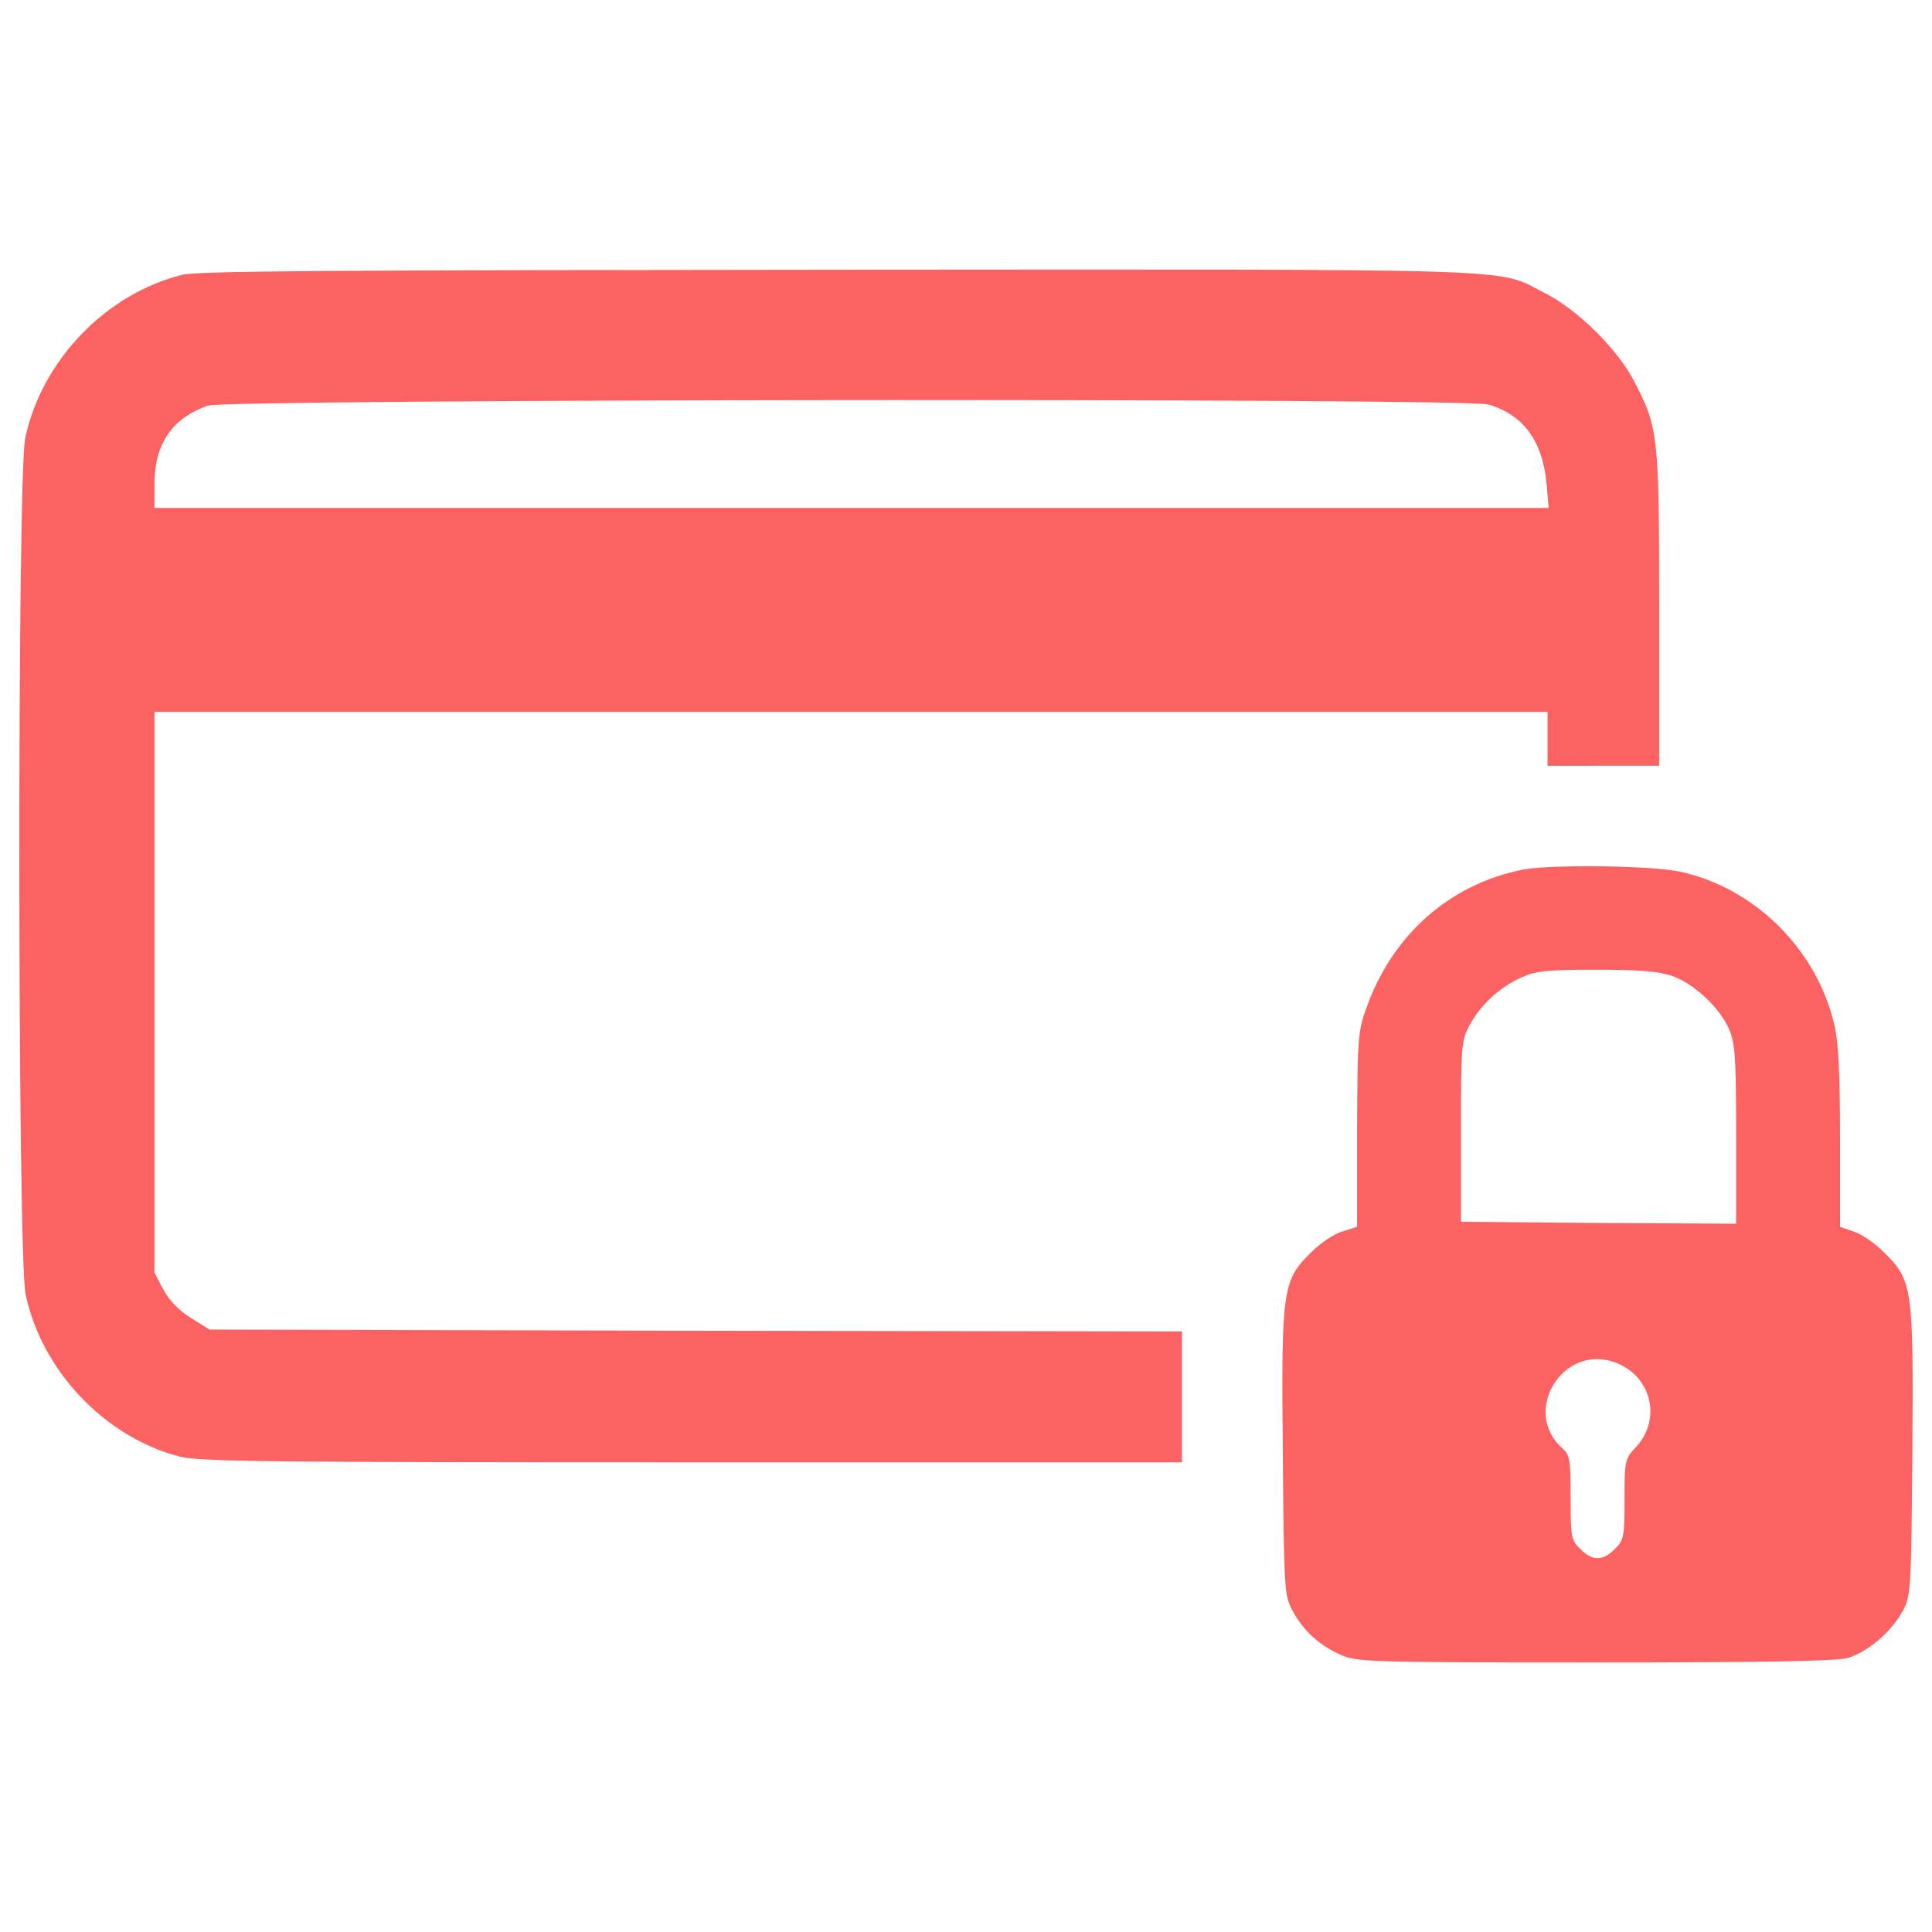
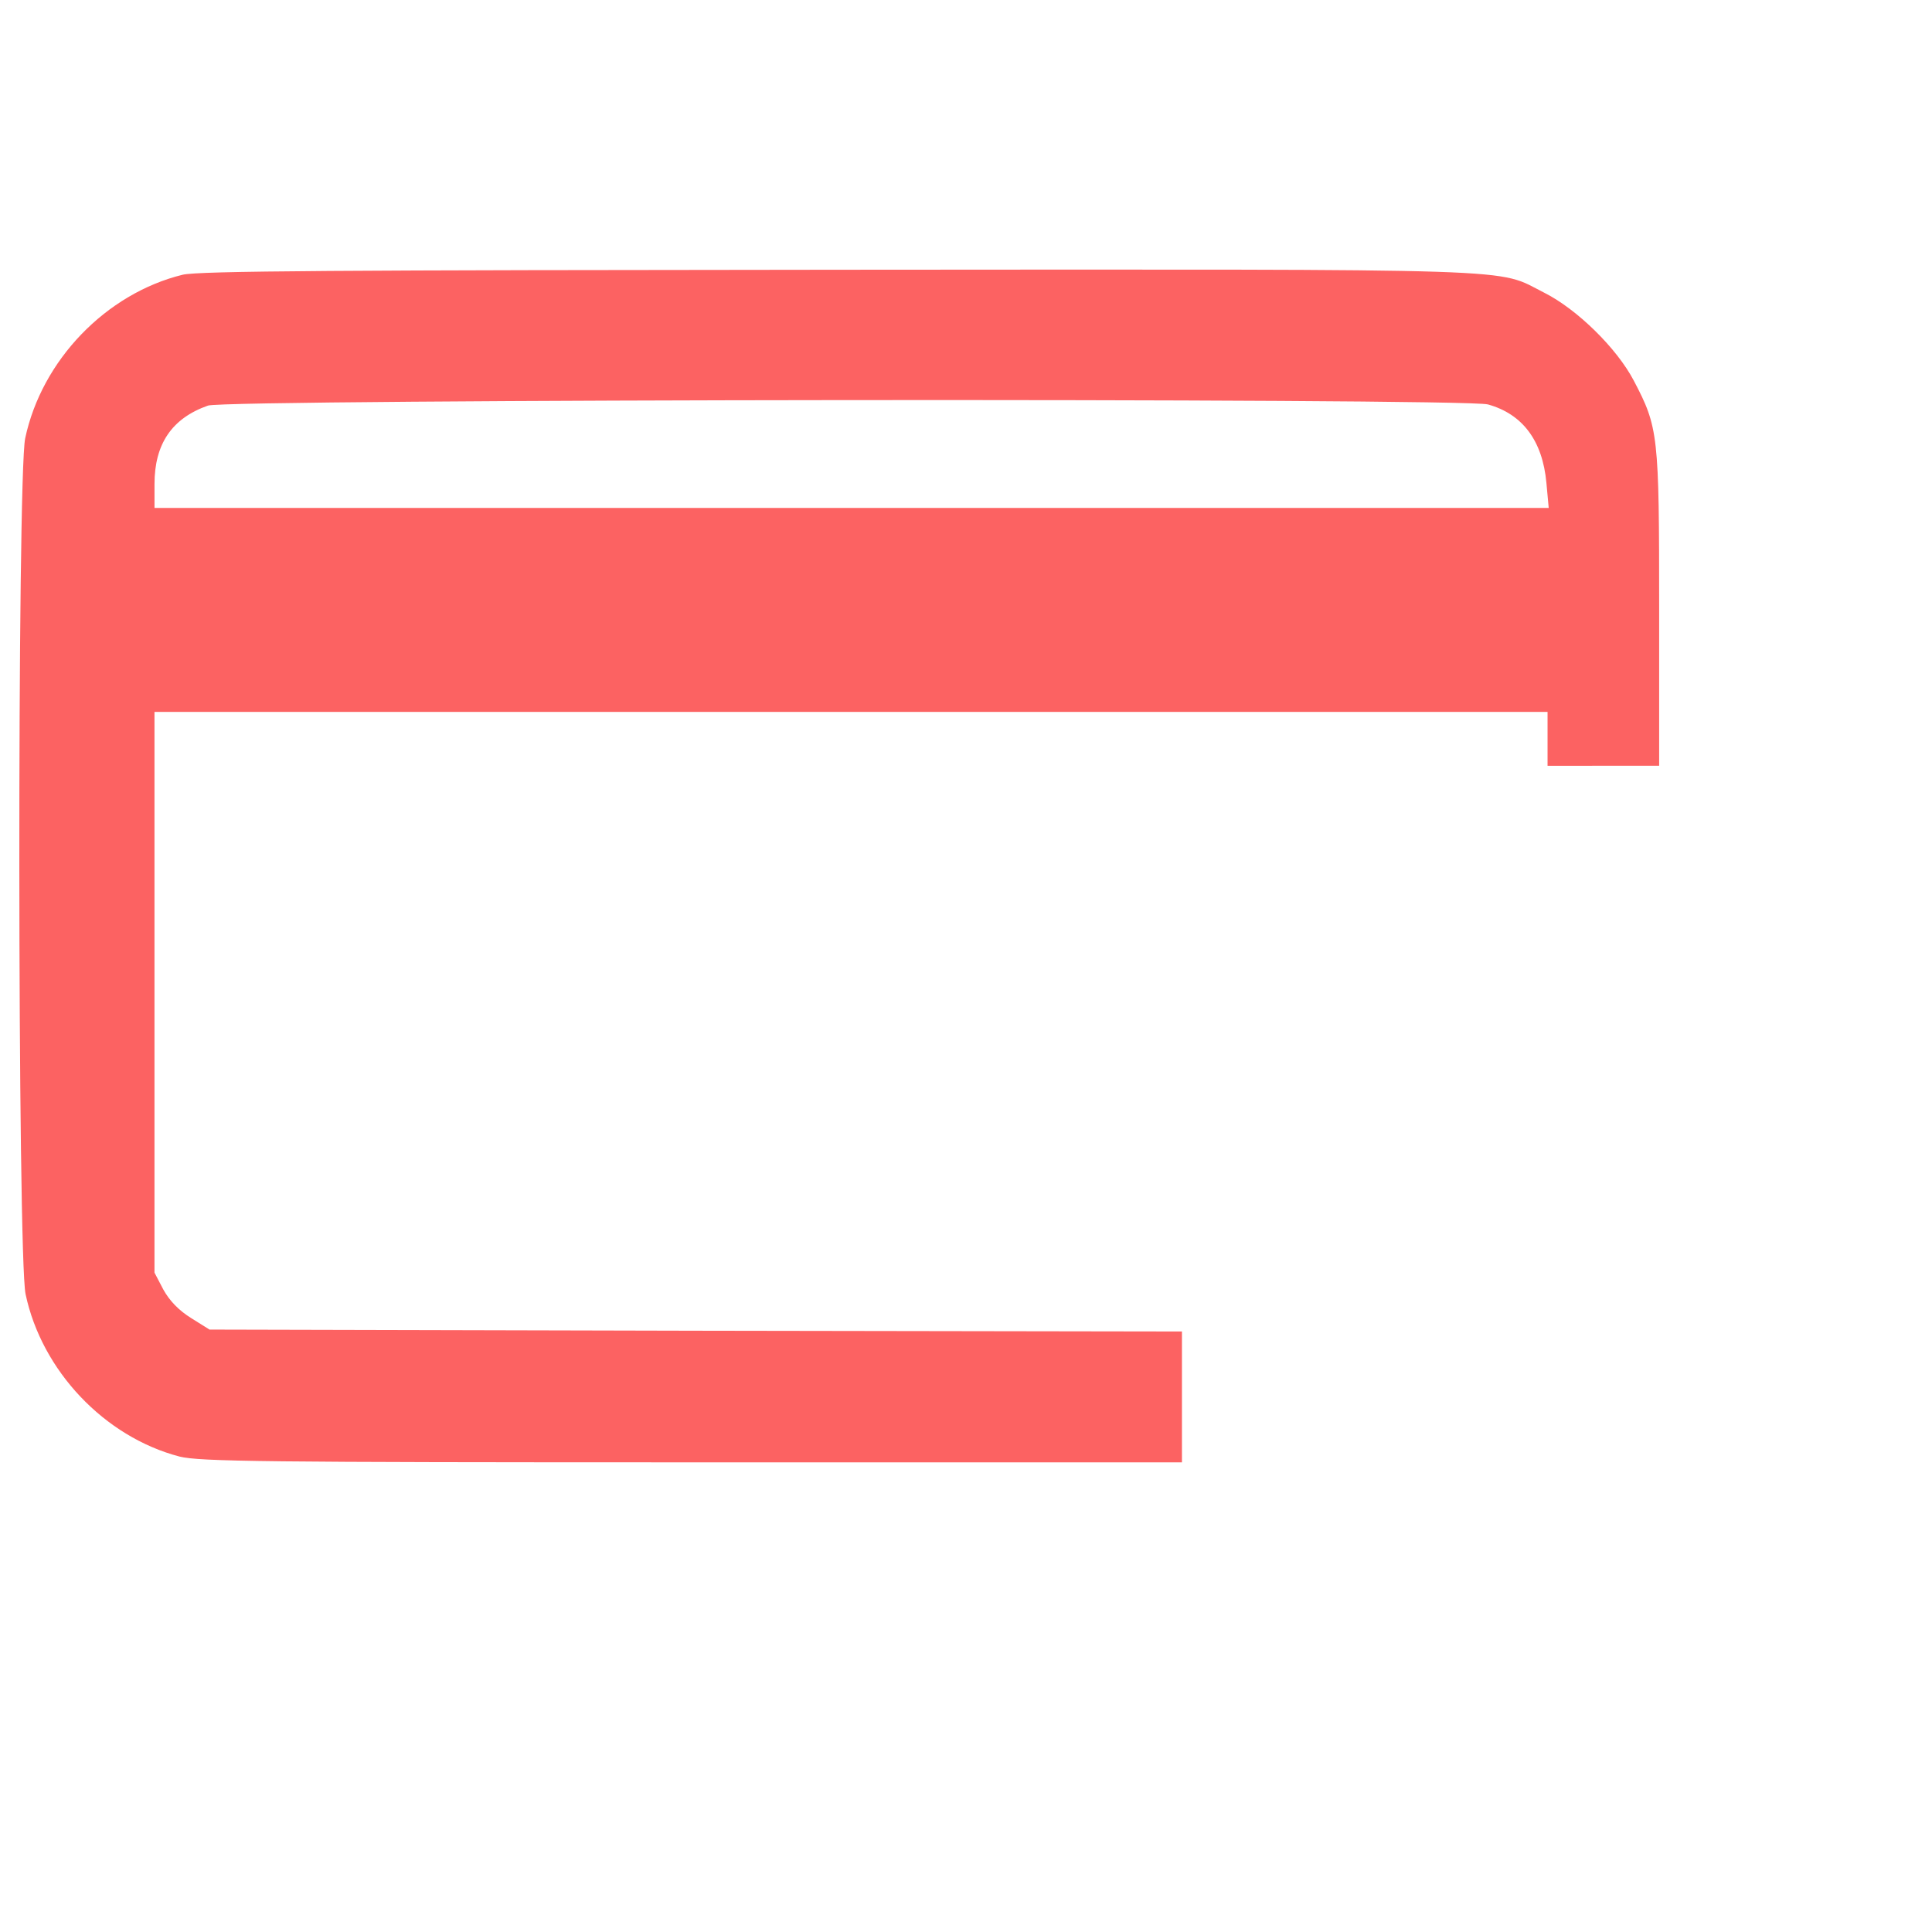
<svg xmlns="http://www.w3.org/2000/svg" fill="#fc6262" version="1.1" x="0px" y="0px" viewBox="0 0 1000 1000" enable-background="new 0 0 1000 1000" xml:space="preserve">
  <g>
    <g transform="translate(0,511) scale(0.1,-0.1)">
      <path d="M945.1,3687.9c-396.4-97.6-729-442.2-814.7-846.5c-41.8-197.2-39.8-4232.7,2-4429.9c83.7-396.4,408.3-739,796.7-840.6c103.6-25.9,440.2-29.9,2653.1-29.9h2535.6v338.6v338.6l-2515.7,4l-2517.7,6l-95.6,59.8c-63.7,39.8-111.5,89.6-143.4,147.4l-45.8,87.6V-24.9v1450.1h3605.2h3605.3v-139.4v-139.4H8299h288.8V1959c0,902.3-4,938.2-131.5,1181.2c-87.7,167.3-292.8,368.5-462.1,454.1c-257,129.5-21.9,121.5-3649.1,119.5C1757.7,3711.8,1026.7,3707.9,945.1,3687.9z M7701.4,3016.7c179.3-49.8,282.8-187.2,302.8-406.3l11.9-129.5H4406.9H799.7v123.5c0,207.1,89.6,340.6,276.9,406.3C1172.1,3044.6,7575.9,3050.6,7701.4,3016.7z" />
-       <path d="M7880.7,608.5c-378.5-75.7-675.2-338.6-808.7-717.1c-43.8-121.5-45.8-159.4-47.8-631.4v-499.9l-75.7-23.9c-43.8-12-115.5-61.8-163.3-109.6c-147.4-145.4-153.4-187.2-145.4-1039.7c6-707.1,8-735,49.8-812.7c55.8-103.6,135.4-177.3,245-227.1c87.6-39.8,125.5-41.8,1322.6-41.8c878.4,0,1254.9,6,1308.6,23.9c101.6,29.9,227.1,137.4,282.8,243c41.8,79.7,43.8,101.6,49.8,814.7c6,852.5,2,894.3-143.4,1037.7c-47.8,47.8-117.5,97.6-157.3,109.6l-73.7,25.9v460.1c0,336.6-8,496-29.9,587.6c-91.6,390.4-414.3,709.1-800.7,790.8C8546,630.5,8020.1,636.4,7880.7,608.5z M8653.5,58.8c111.6-37.8,243-159.3,294.8-272.9c31.9-73.7,37.9-135.5,37.9-547.8V-1224l-711.1,4l-713.1,6v468.1c0,442.2,2,472.1,43.8,547.8c55.8,105.6,155.4,197.2,264.9,247c77.7,35.9,131.5,41.8,390.4,41.8C8482.2,90.7,8583.8,82.7,8653.5,58.8z M8362.7-1943c185.2-69.7,239-292.8,105.6-436.2c-57.8-61.8-59.8-69.7-59.8-272.9c0-193.2-4-211.1-49.8-255c-61.7-63.7-117.5-63.7-179.3,0c-47.8,45.8-49.8,61.7-49.8,264.9c0,197.2-4,221.1-41.8,255C7870.7-2196,8091.8-1839.4,8362.7-1943z" />
    </g>
  </g>
</svg>